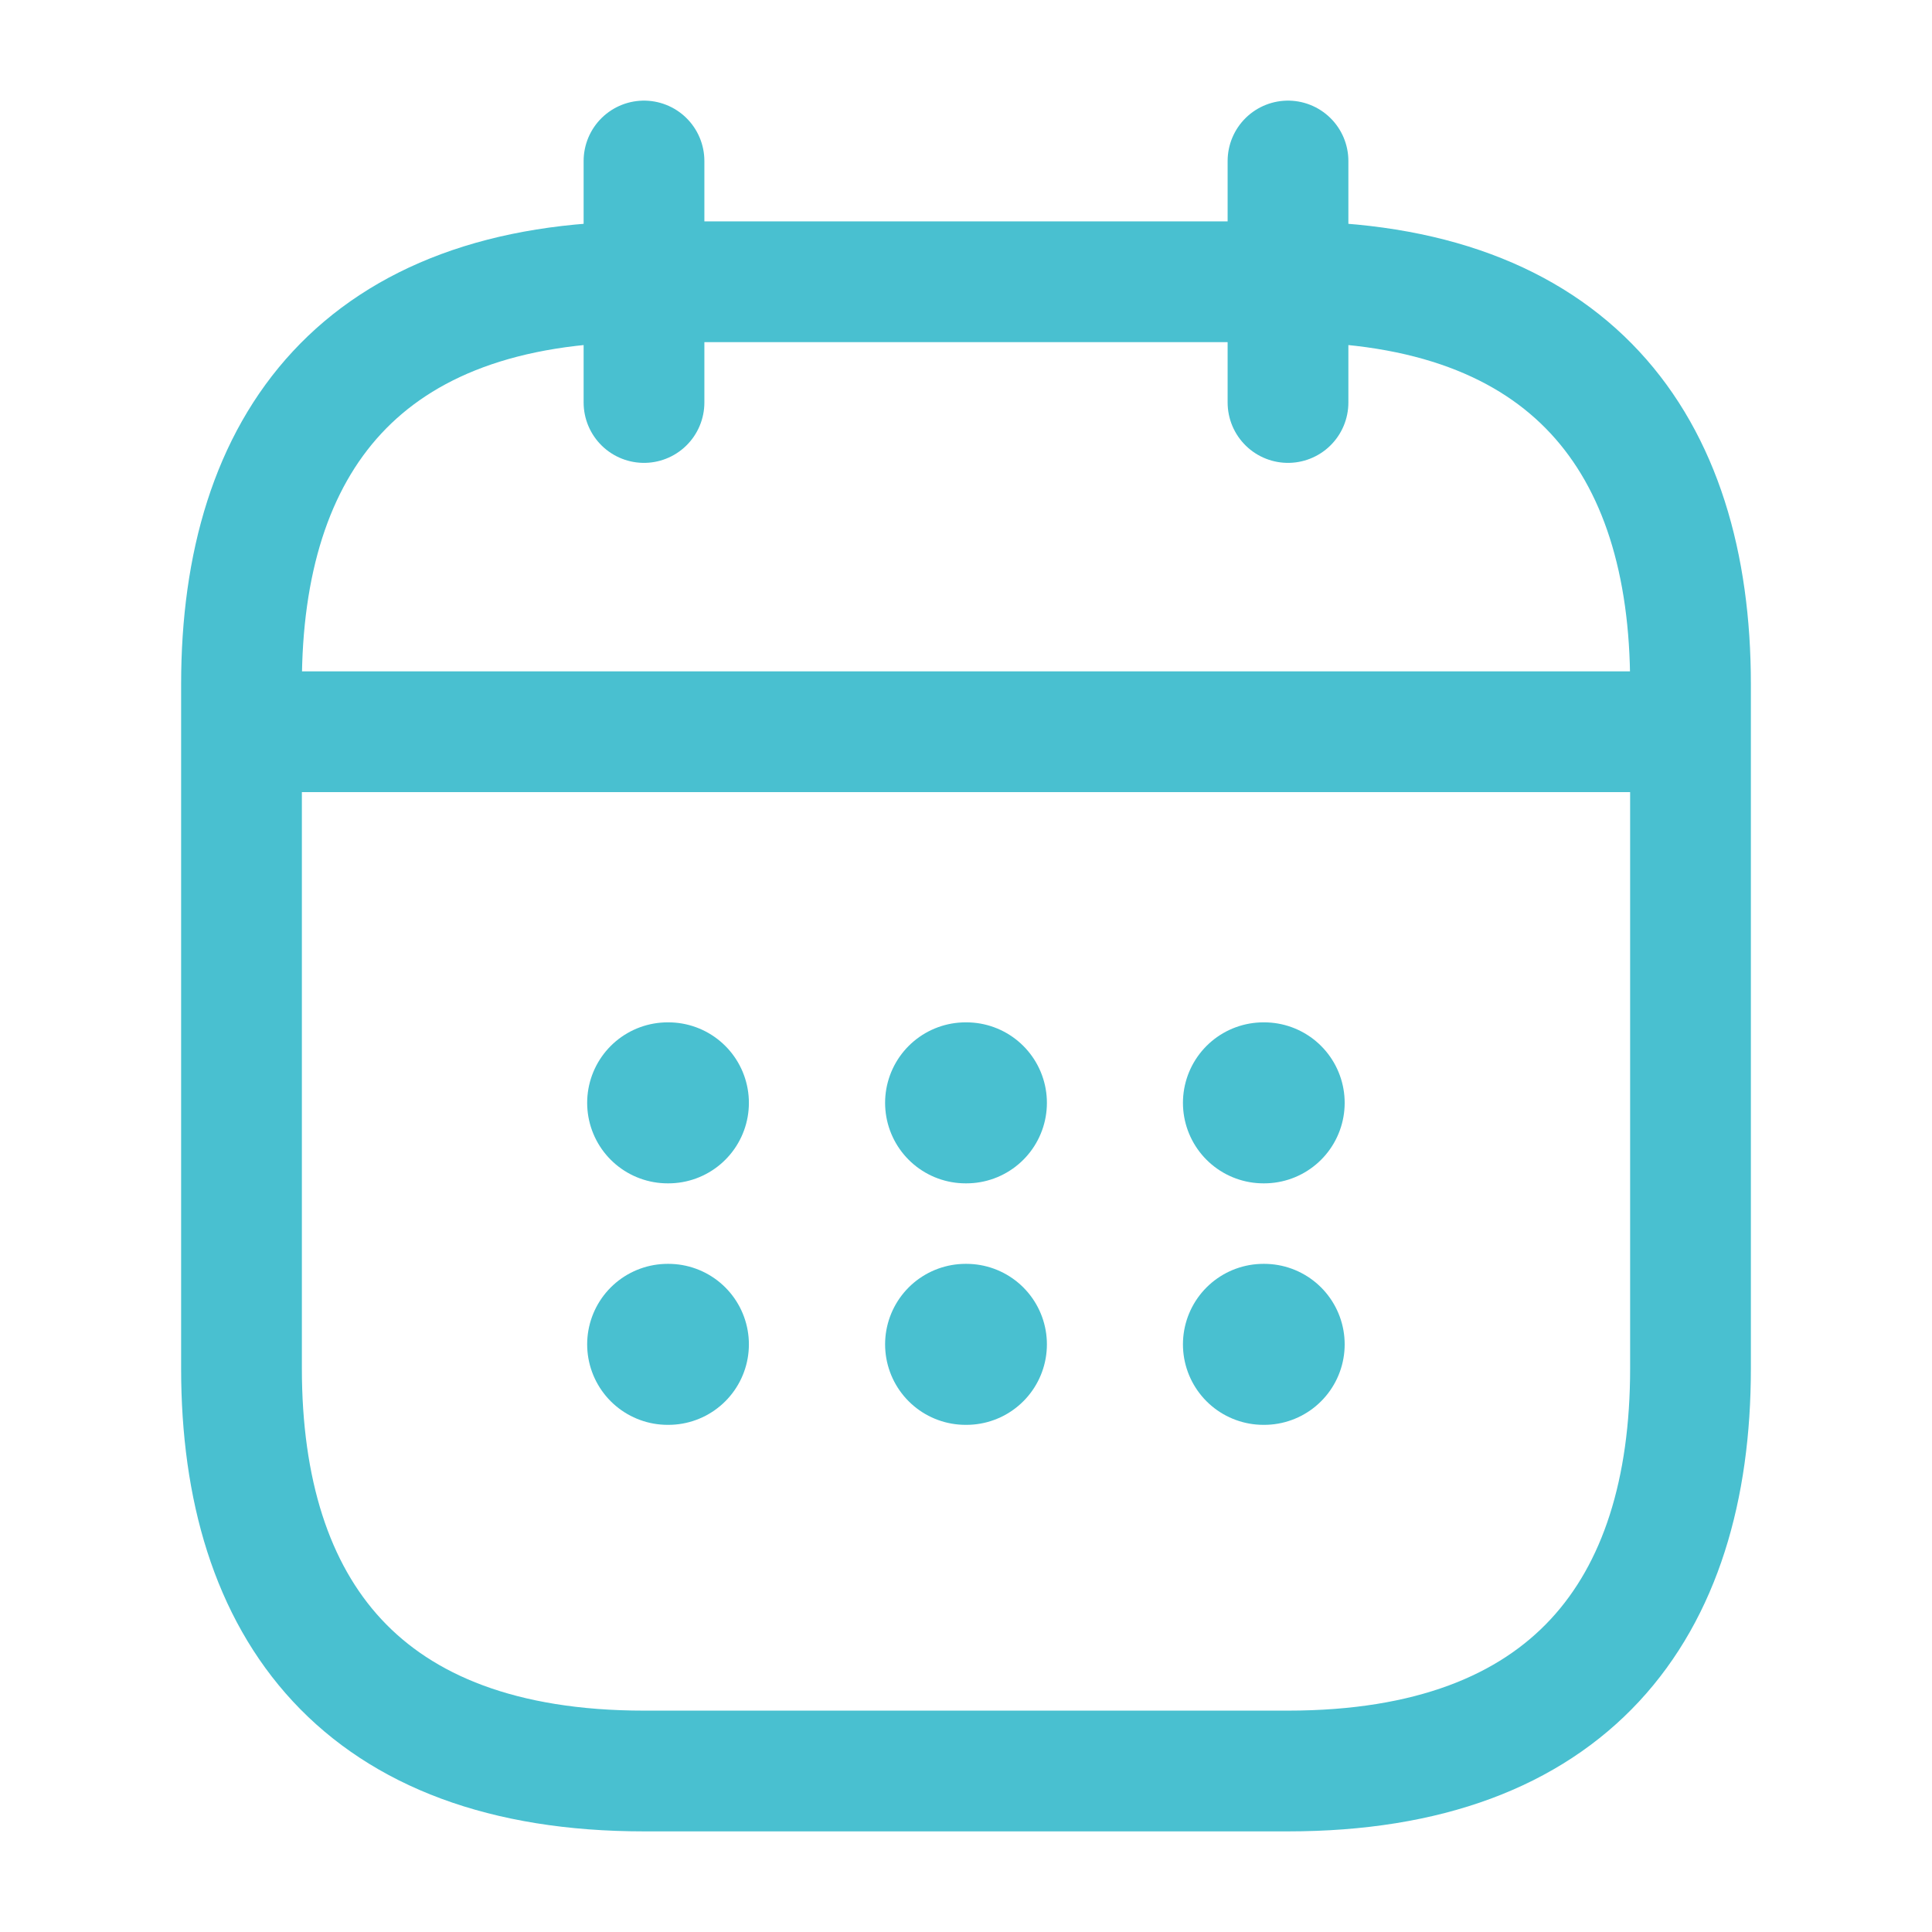
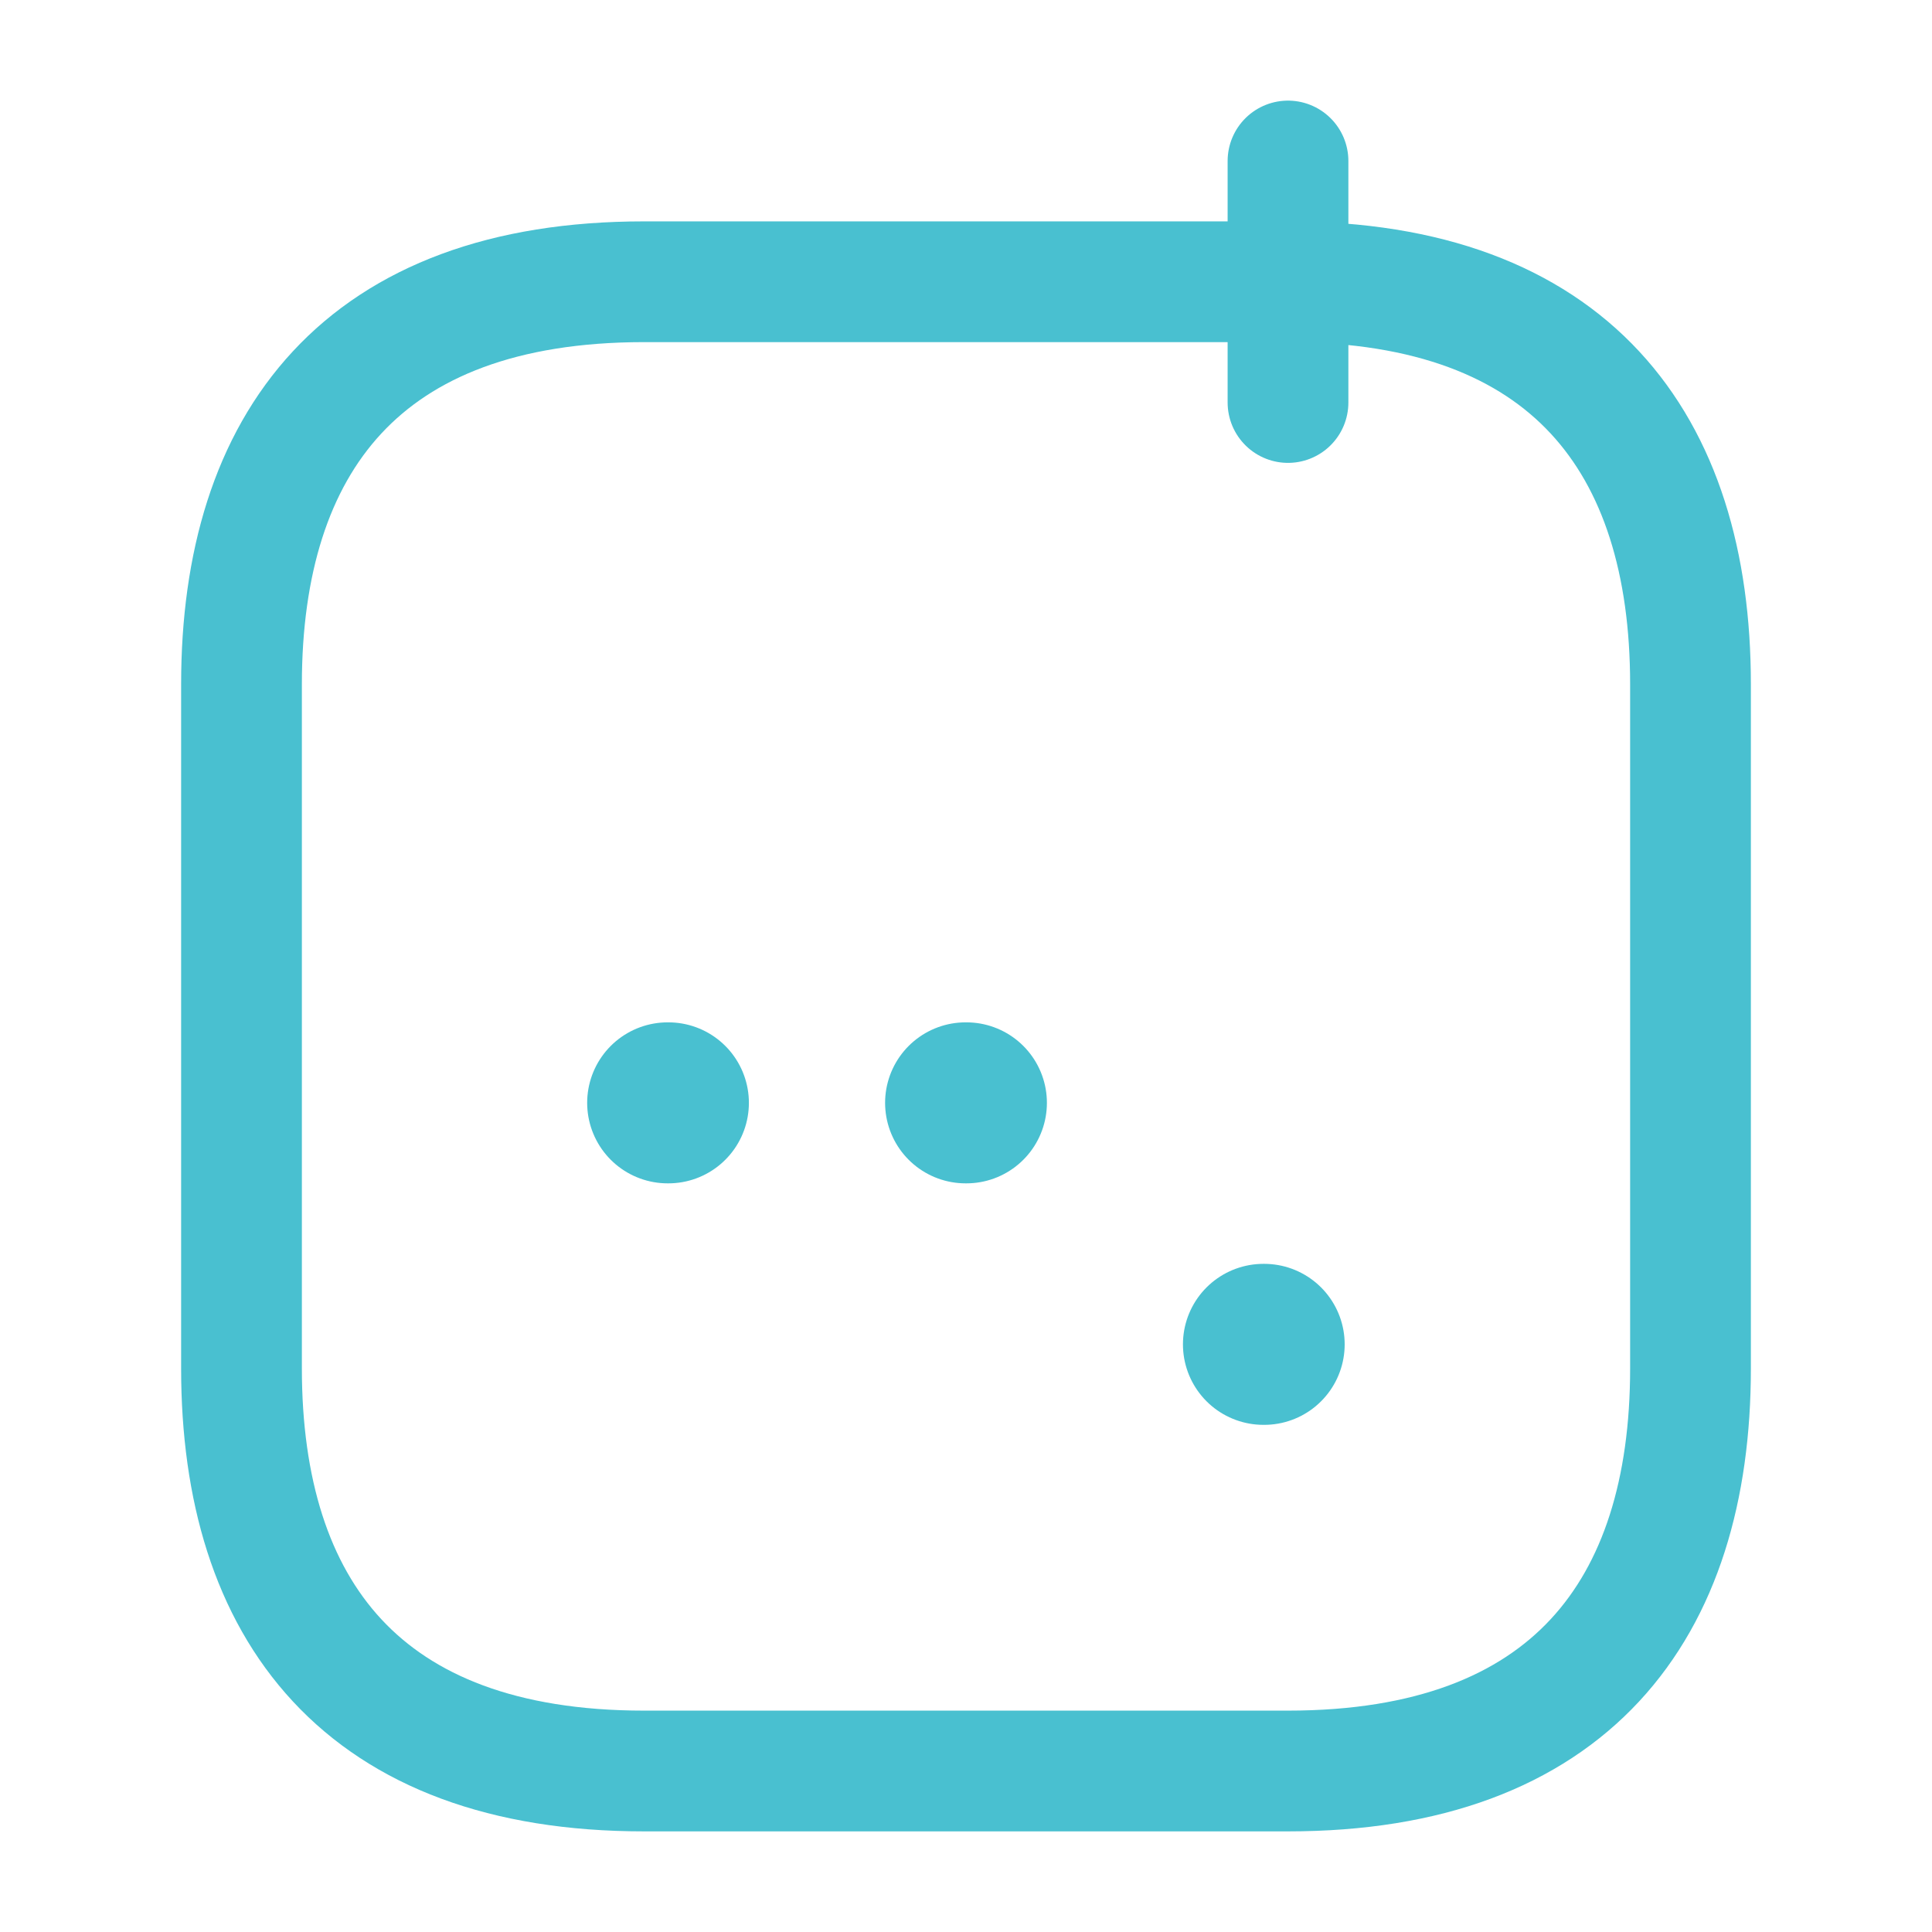
<svg xmlns="http://www.w3.org/2000/svg" width="64px" height="64px" viewBox="0 0 24 24" fill="none" stroke="#49c0d0">
  <g id="SVGRepo_bgCarrier" stroke-width="0" />
  <g id="SVGRepo_tracerCarrier" stroke-linecap="round" stroke-linejoin="round" />
  <g id="SVGRepo_iconCarrier">
-     <path d="M8 2V5" stroke="#49c0d0" stroke-width="1.5" stroke-miterlimit="10" stroke-linecap="round" stroke-linejoin="round" />
    <path d="M16 2V5" stroke="#49c0d0" stroke-width="1.5" stroke-miterlimit="10" stroke-linecap="round" stroke-linejoin="round" />
-     <path d="M3.5 9.09H20.5" stroke="#49c0d0" stroke-width="1.5" stroke-miterlimit="10" stroke-linecap="round" stroke-linejoin="round" />
    <path d="M21 8.5V17C21 20 19.5 22 16 22H8C4.5 22 3 20 3 17V8.5C3 5.5 4.5 3.5 8 3.5H16C19.5 3.5 21 5.5 21 8.5Z" stroke="#49c0d0" stroke-width="1.5" stroke-miterlimit="10" stroke-linecap="round" stroke-linejoin="round" />
-     <path d="M15.695 13.7H15.704" stroke="#49c0d0" stroke-width="2" stroke-linecap="round" stroke-linejoin="round" />
    <path d="M15.695 16.7H15.704" stroke="#49c0d0" stroke-width="2" stroke-linecap="round" stroke-linejoin="round" />
    <path d="M11.995 13.7H12.005" stroke="#49c0d0" stroke-width="2" stroke-linecap="round" stroke-linejoin="round" />
-     <path d="M11.995 16.7H12.005" stroke="#49c0d0" stroke-width="2" stroke-linecap="round" stroke-linejoin="round" />
    <path d="M8.294 13.7H8.303" stroke="#49c0d0" stroke-width="2" stroke-linecap="round" stroke-linejoin="round" />
-     <path d="M8.294 16.7H8.303" stroke="#49c0d0" stroke-width="2" stroke-linecap="round" stroke-linejoin="round" />
  </g>
</svg>